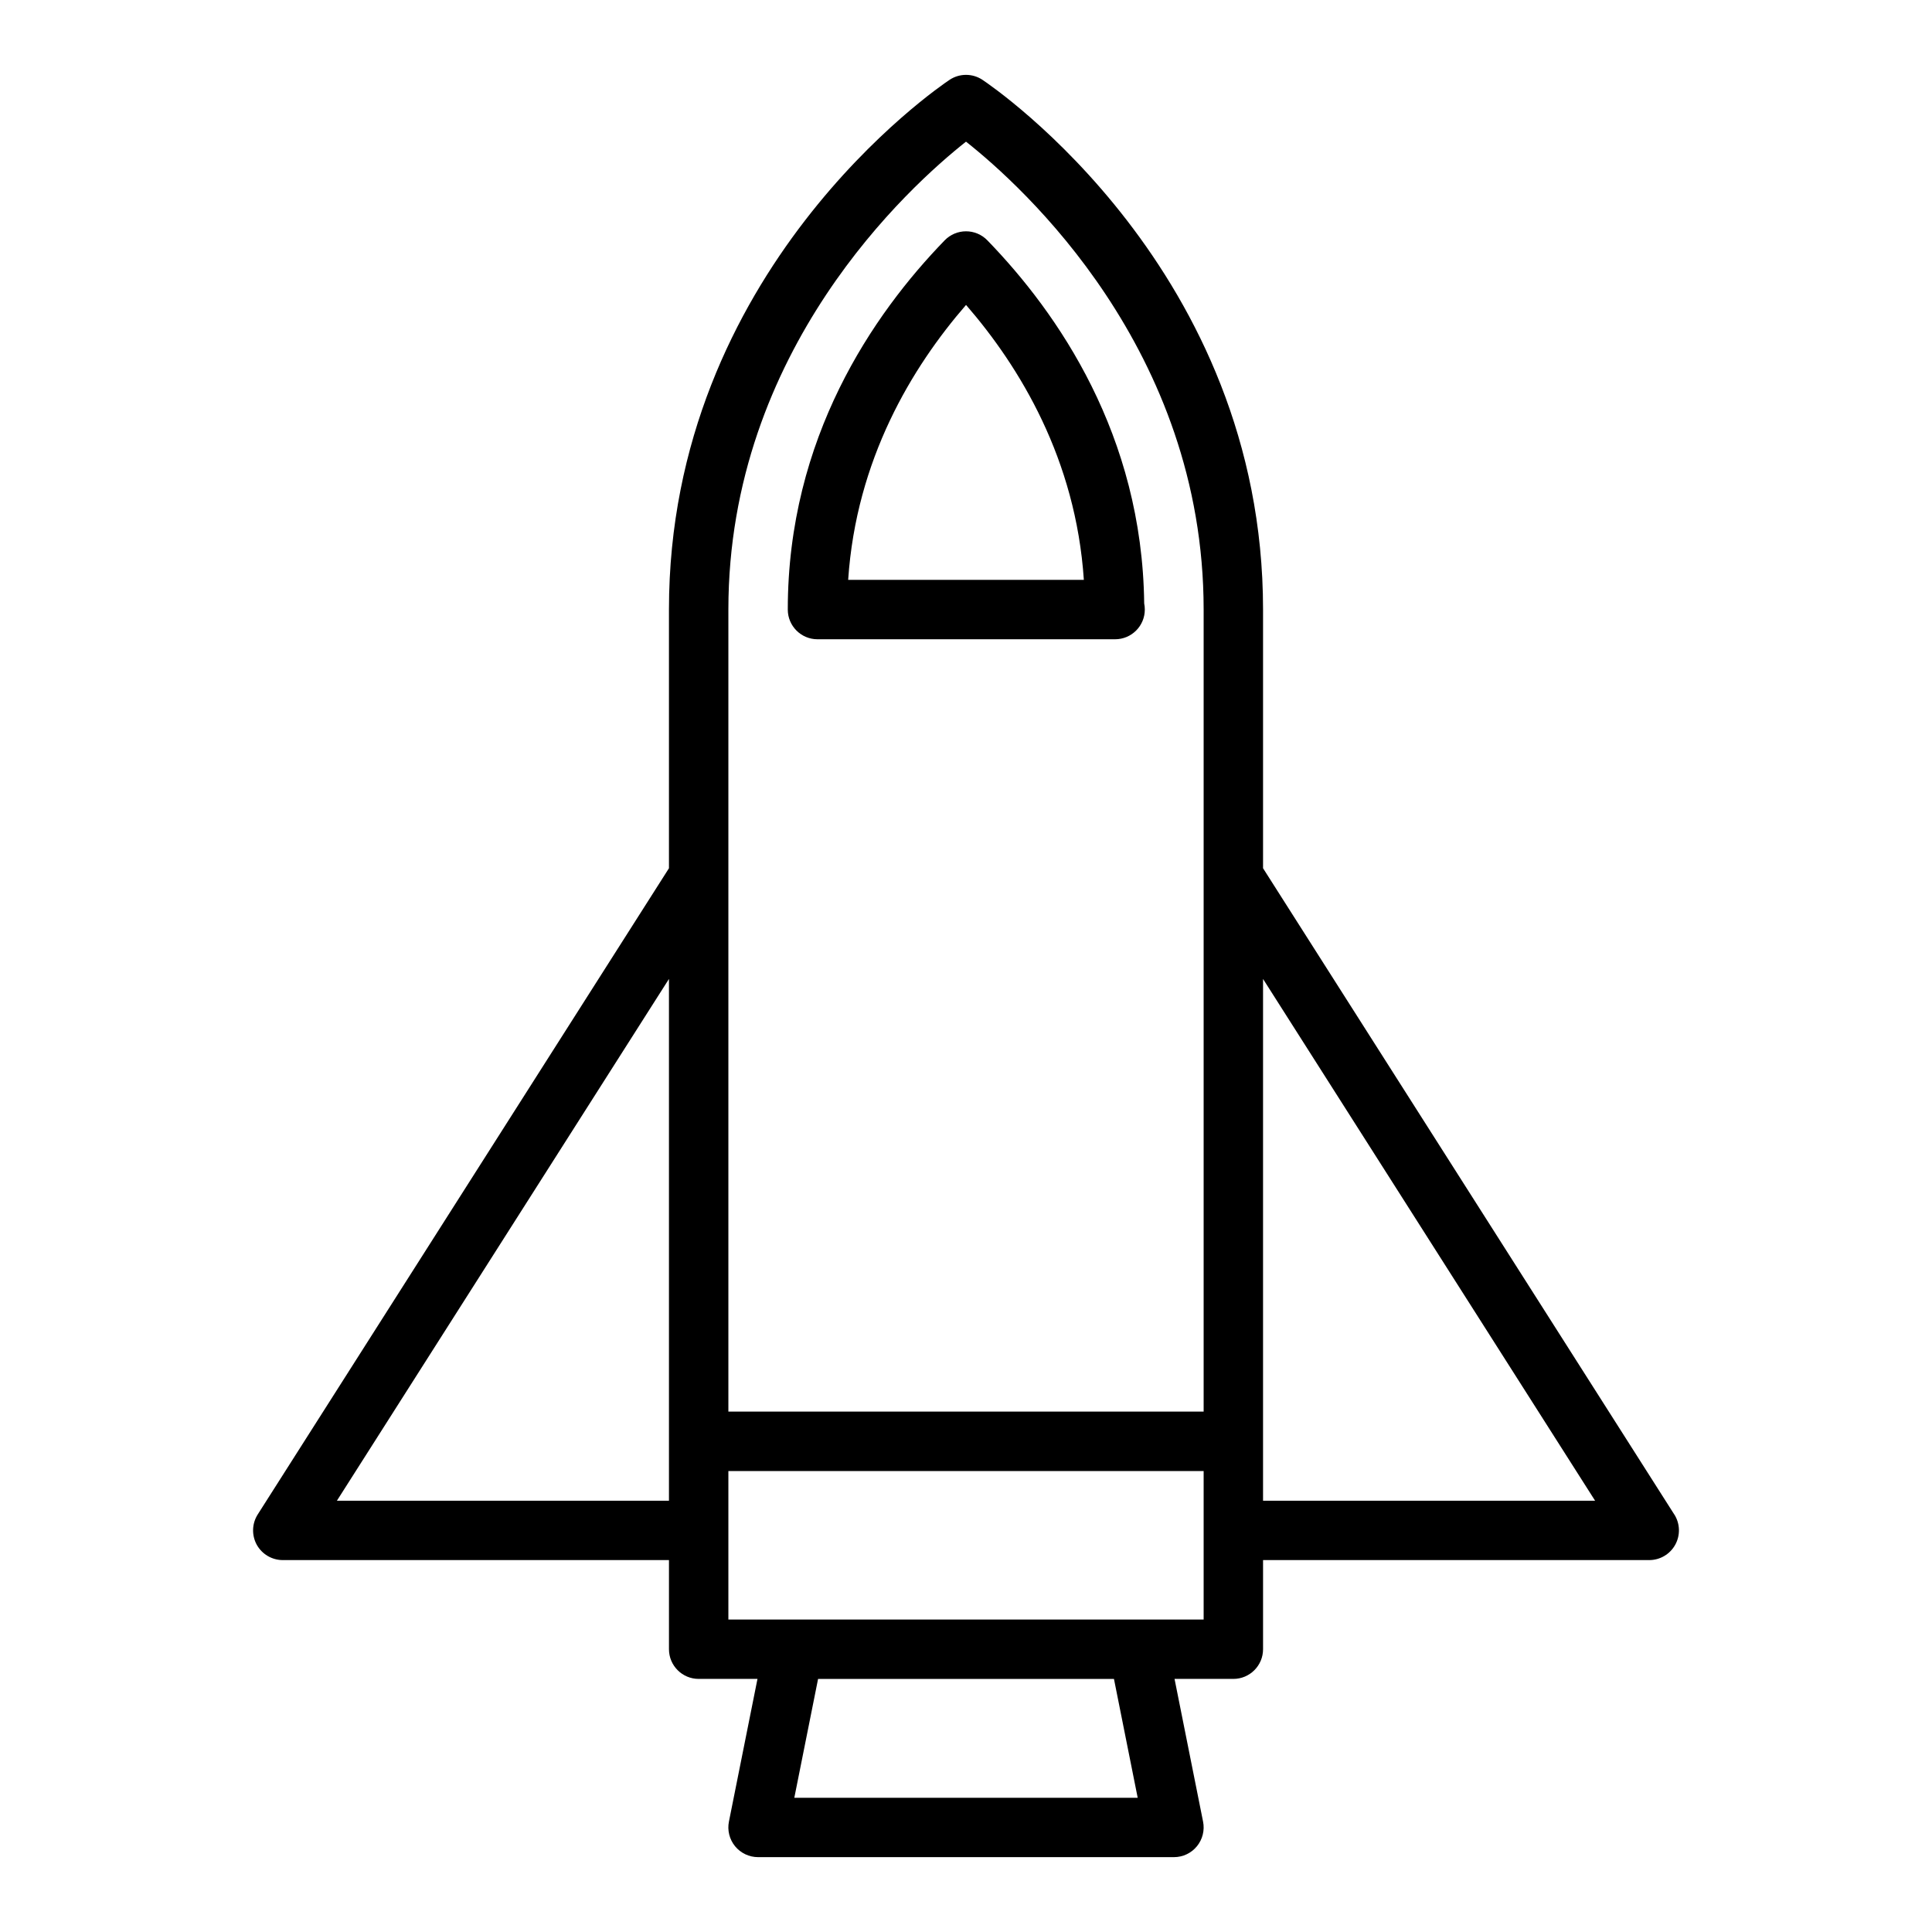
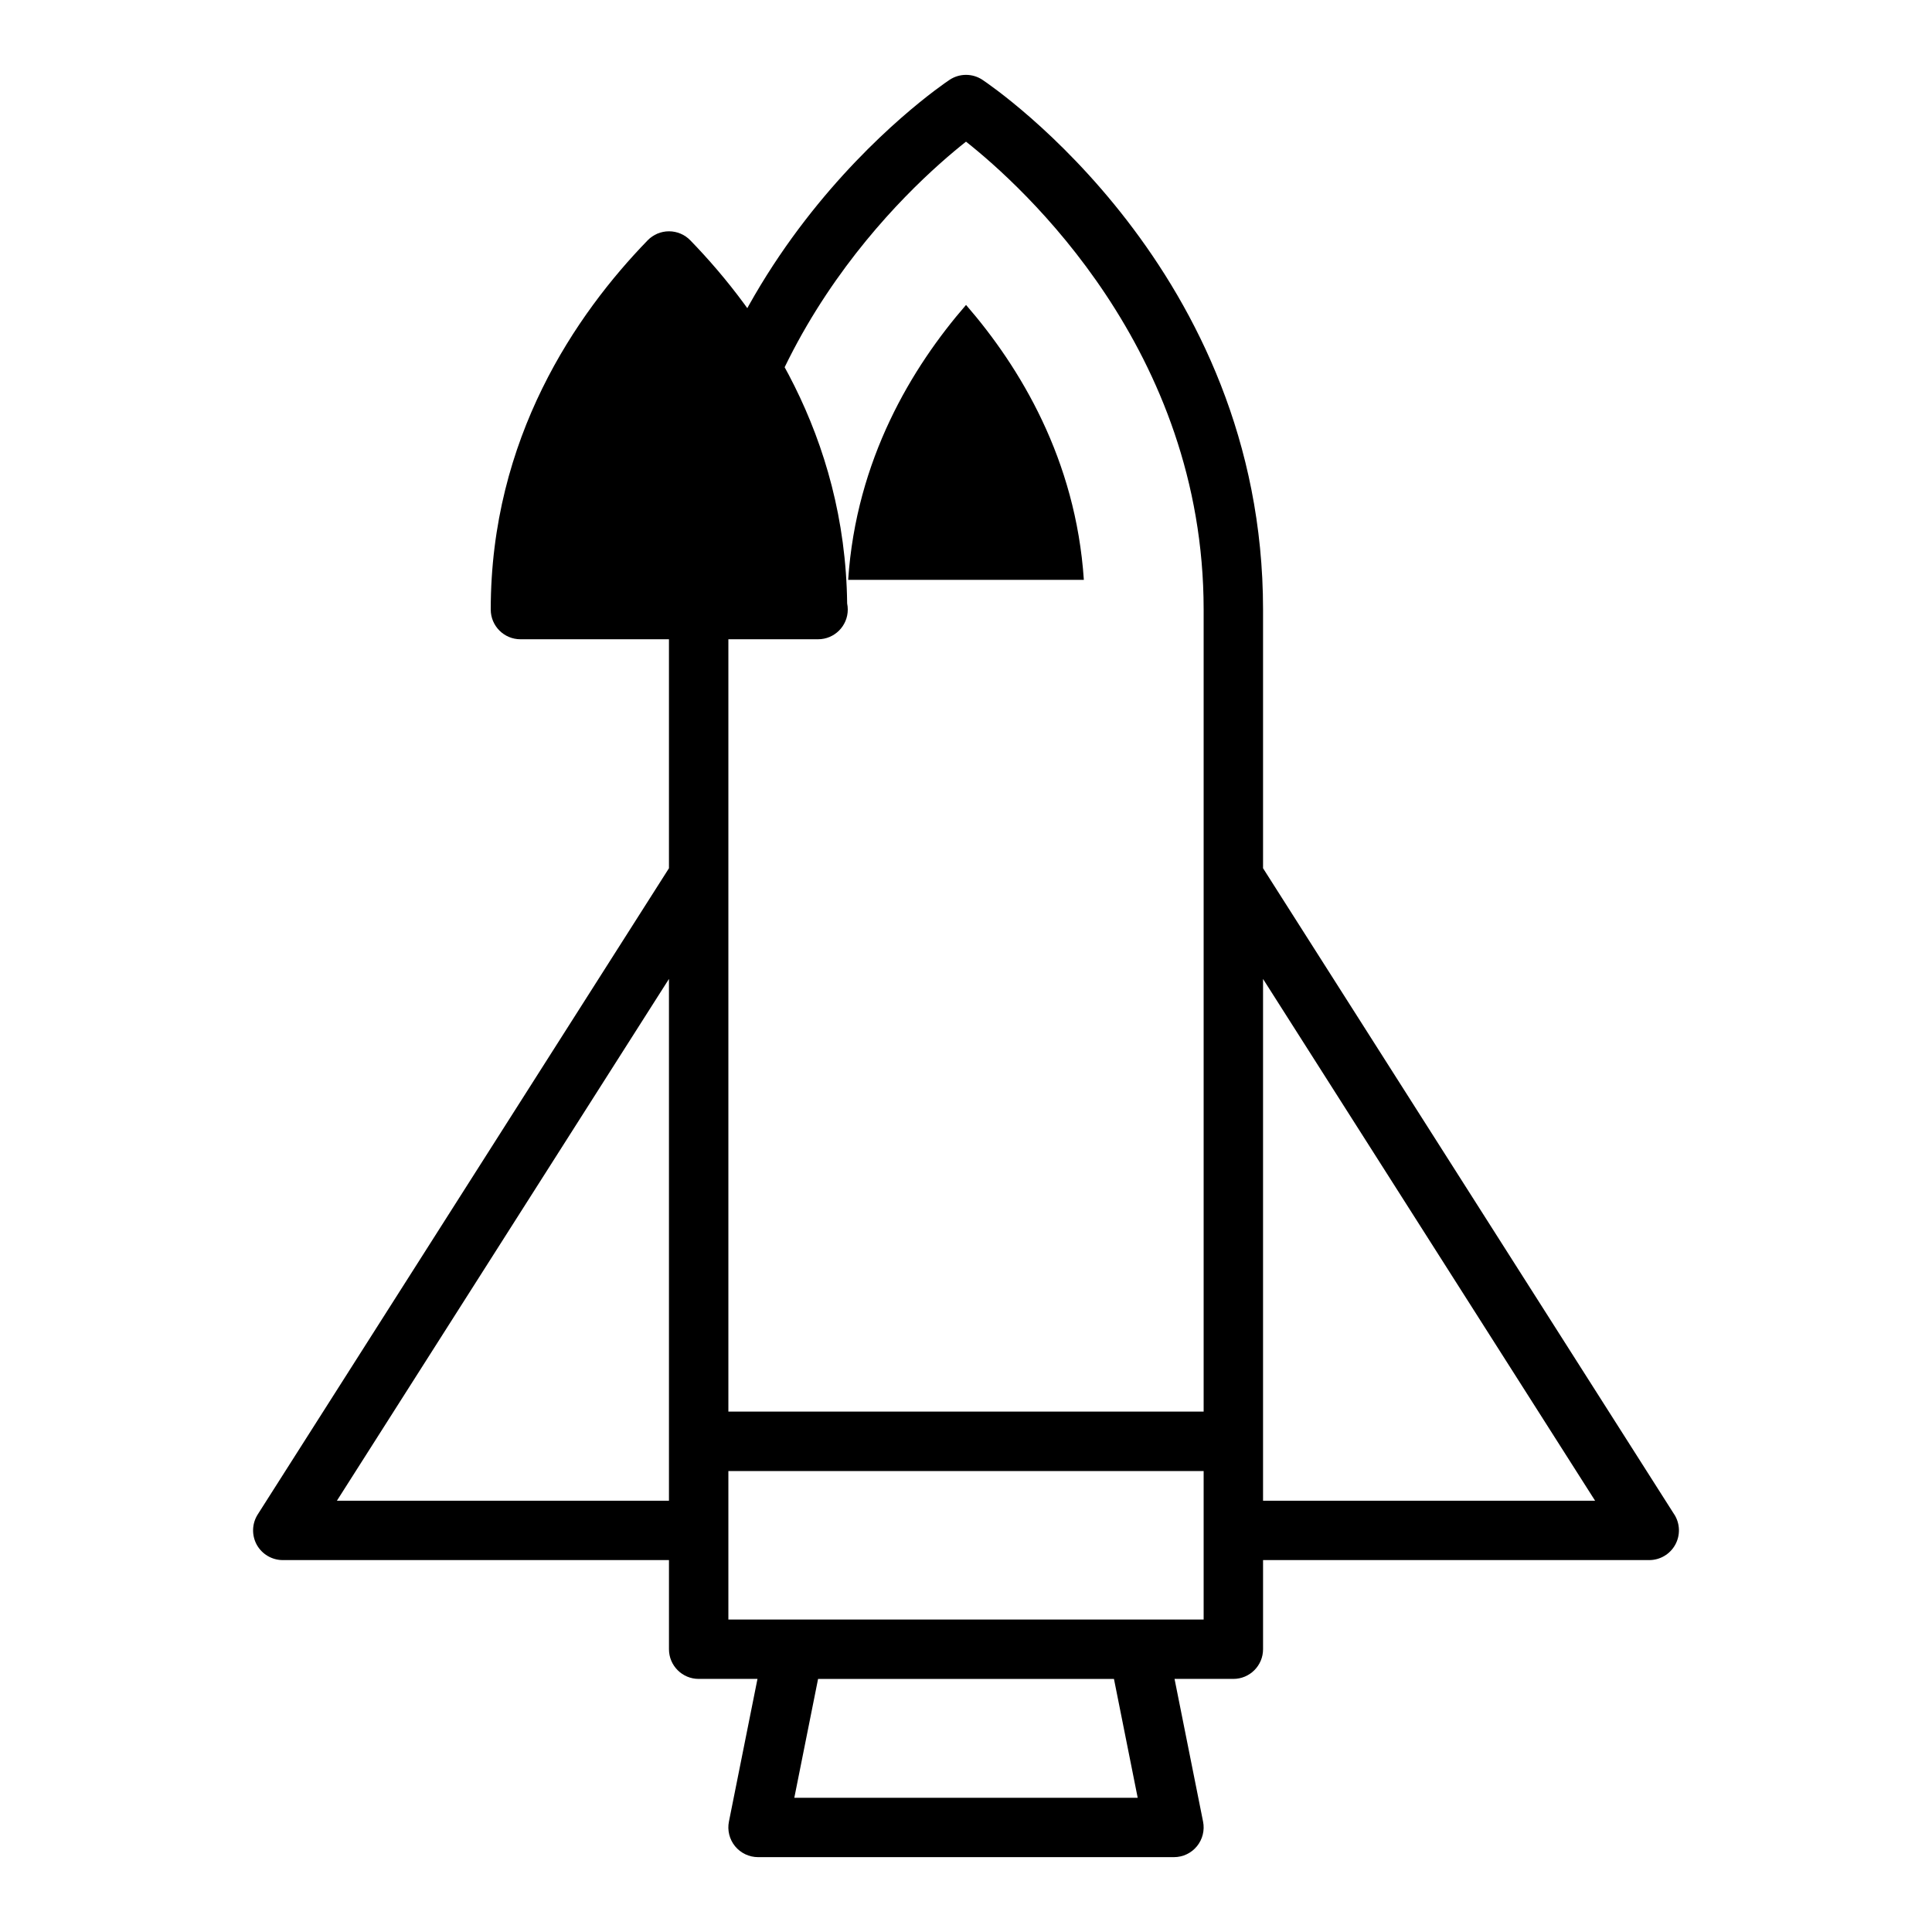
<svg xmlns="http://www.w3.org/2000/svg" fill="#000000" width="800px" height="800px" version="1.1" viewBox="144 144 512 512">
-   <path d="m360.64 313.41h78.719c0.062 0.008 0.125 0 0.156 0 4.352 0 7.871-3.527 7.871-7.871 0-0.559-0.055-1.102-0.164-1.621-0.527-44.625-22.82-76.918-41.562-96.227-1.48-1.527-3.519-2.394-5.652-2.394-2.133 0-4.164 0.859-5.652 2.387-18.969 19.551-41.586 52.395-41.586 97.855 0 4.344 3.519 7.871 7.871 7.871zm39.371-88.602c14.312 16.5 29.086 40.941 31.219 72.855h-62.457c2.133-31.91 16.918-56.355 31.238-72.855zm187.69 320.54-108.98-171.26v-68.547c0-89.773-71.32-138.35-74.352-140.38-2.644-1.762-6.086-1.762-8.73 0-3.039 2.023-74.359 50.602-74.359 140.38v68.551l-108.98 171.25c-1.543 2.426-1.637 5.496-0.262 8.023 1.387 2.508 4.035 4.074 6.906 4.074h102.34v23.617c0 4.344 3.519 7.871 7.871 7.871h15.586l-7.566 37.816c-0.465 2.312 0.141 4.715 1.629 6.535 1.508 1.828 3.734 2.883 6.098 2.883h110.21c2.363 0 4.59-1.055 6.086-2.883 1.488-1.82 2.094-4.219 1.629-6.535l-7.559-37.816h15.586c4.352 0 7.871-3.527 7.871-7.871v-23.617h102.34c2.875 0 5.519-1.566 6.902-4.086 1.379-2.516 1.285-5.586-0.258-8.012zm-187.7-363.81c14.941 11.809 62.977 55.113 62.977 124.01v212.54h-125.95v-212.54c0-68.891 48.035-112.2 62.977-124.01zm-166.72 360.17 88-138.28v138.28zm212.22 78.719h-91l6.297-31.488h78.414zm17.477-47.23h-125.95v-39.359h125.95zm15.742-31.488v-138.28l88 138.28z" />
+   <path d="m360.64 313.41c0.062 0.008 0.125 0 0.156 0 4.352 0 7.871-3.527 7.871-7.871 0-0.559-0.055-1.102-0.164-1.621-0.527-44.625-22.82-76.918-41.562-96.227-1.48-1.527-3.519-2.394-5.652-2.394-2.133 0-4.164 0.859-5.652 2.387-18.969 19.551-41.586 52.395-41.586 97.855 0 4.344 3.519 7.871 7.871 7.871zm39.371-88.602c14.312 16.5 29.086 40.941 31.219 72.855h-62.457c2.133-31.91 16.918-56.355 31.238-72.855zm187.69 320.54-108.98-171.26v-68.547c0-89.773-71.32-138.35-74.352-140.38-2.644-1.762-6.086-1.762-8.73 0-3.039 2.023-74.359 50.602-74.359 140.38v68.551l-108.98 171.25c-1.543 2.426-1.637 5.496-0.262 8.023 1.387 2.508 4.035 4.074 6.906 4.074h102.34v23.617c0 4.344 3.519 7.871 7.871 7.871h15.586l-7.566 37.816c-0.465 2.312 0.141 4.715 1.629 6.535 1.508 1.828 3.734 2.883 6.098 2.883h110.21c2.363 0 4.59-1.055 6.086-2.883 1.488-1.82 2.094-4.219 1.629-6.535l-7.559-37.816h15.586c4.352 0 7.871-3.527 7.871-7.871v-23.617h102.34c2.875 0 5.519-1.566 6.902-4.086 1.379-2.516 1.285-5.586-0.258-8.012zm-187.7-363.81c14.941 11.809 62.977 55.113 62.977 124.01v212.54h-125.95v-212.54c0-68.891 48.035-112.2 62.977-124.01zm-166.72 360.17 88-138.28v138.28zm212.22 78.719h-91l6.297-31.488h78.414zm17.477-47.23h-125.95v-39.359h125.95zm15.742-31.488v-138.28l88 138.28z" />
</svg>